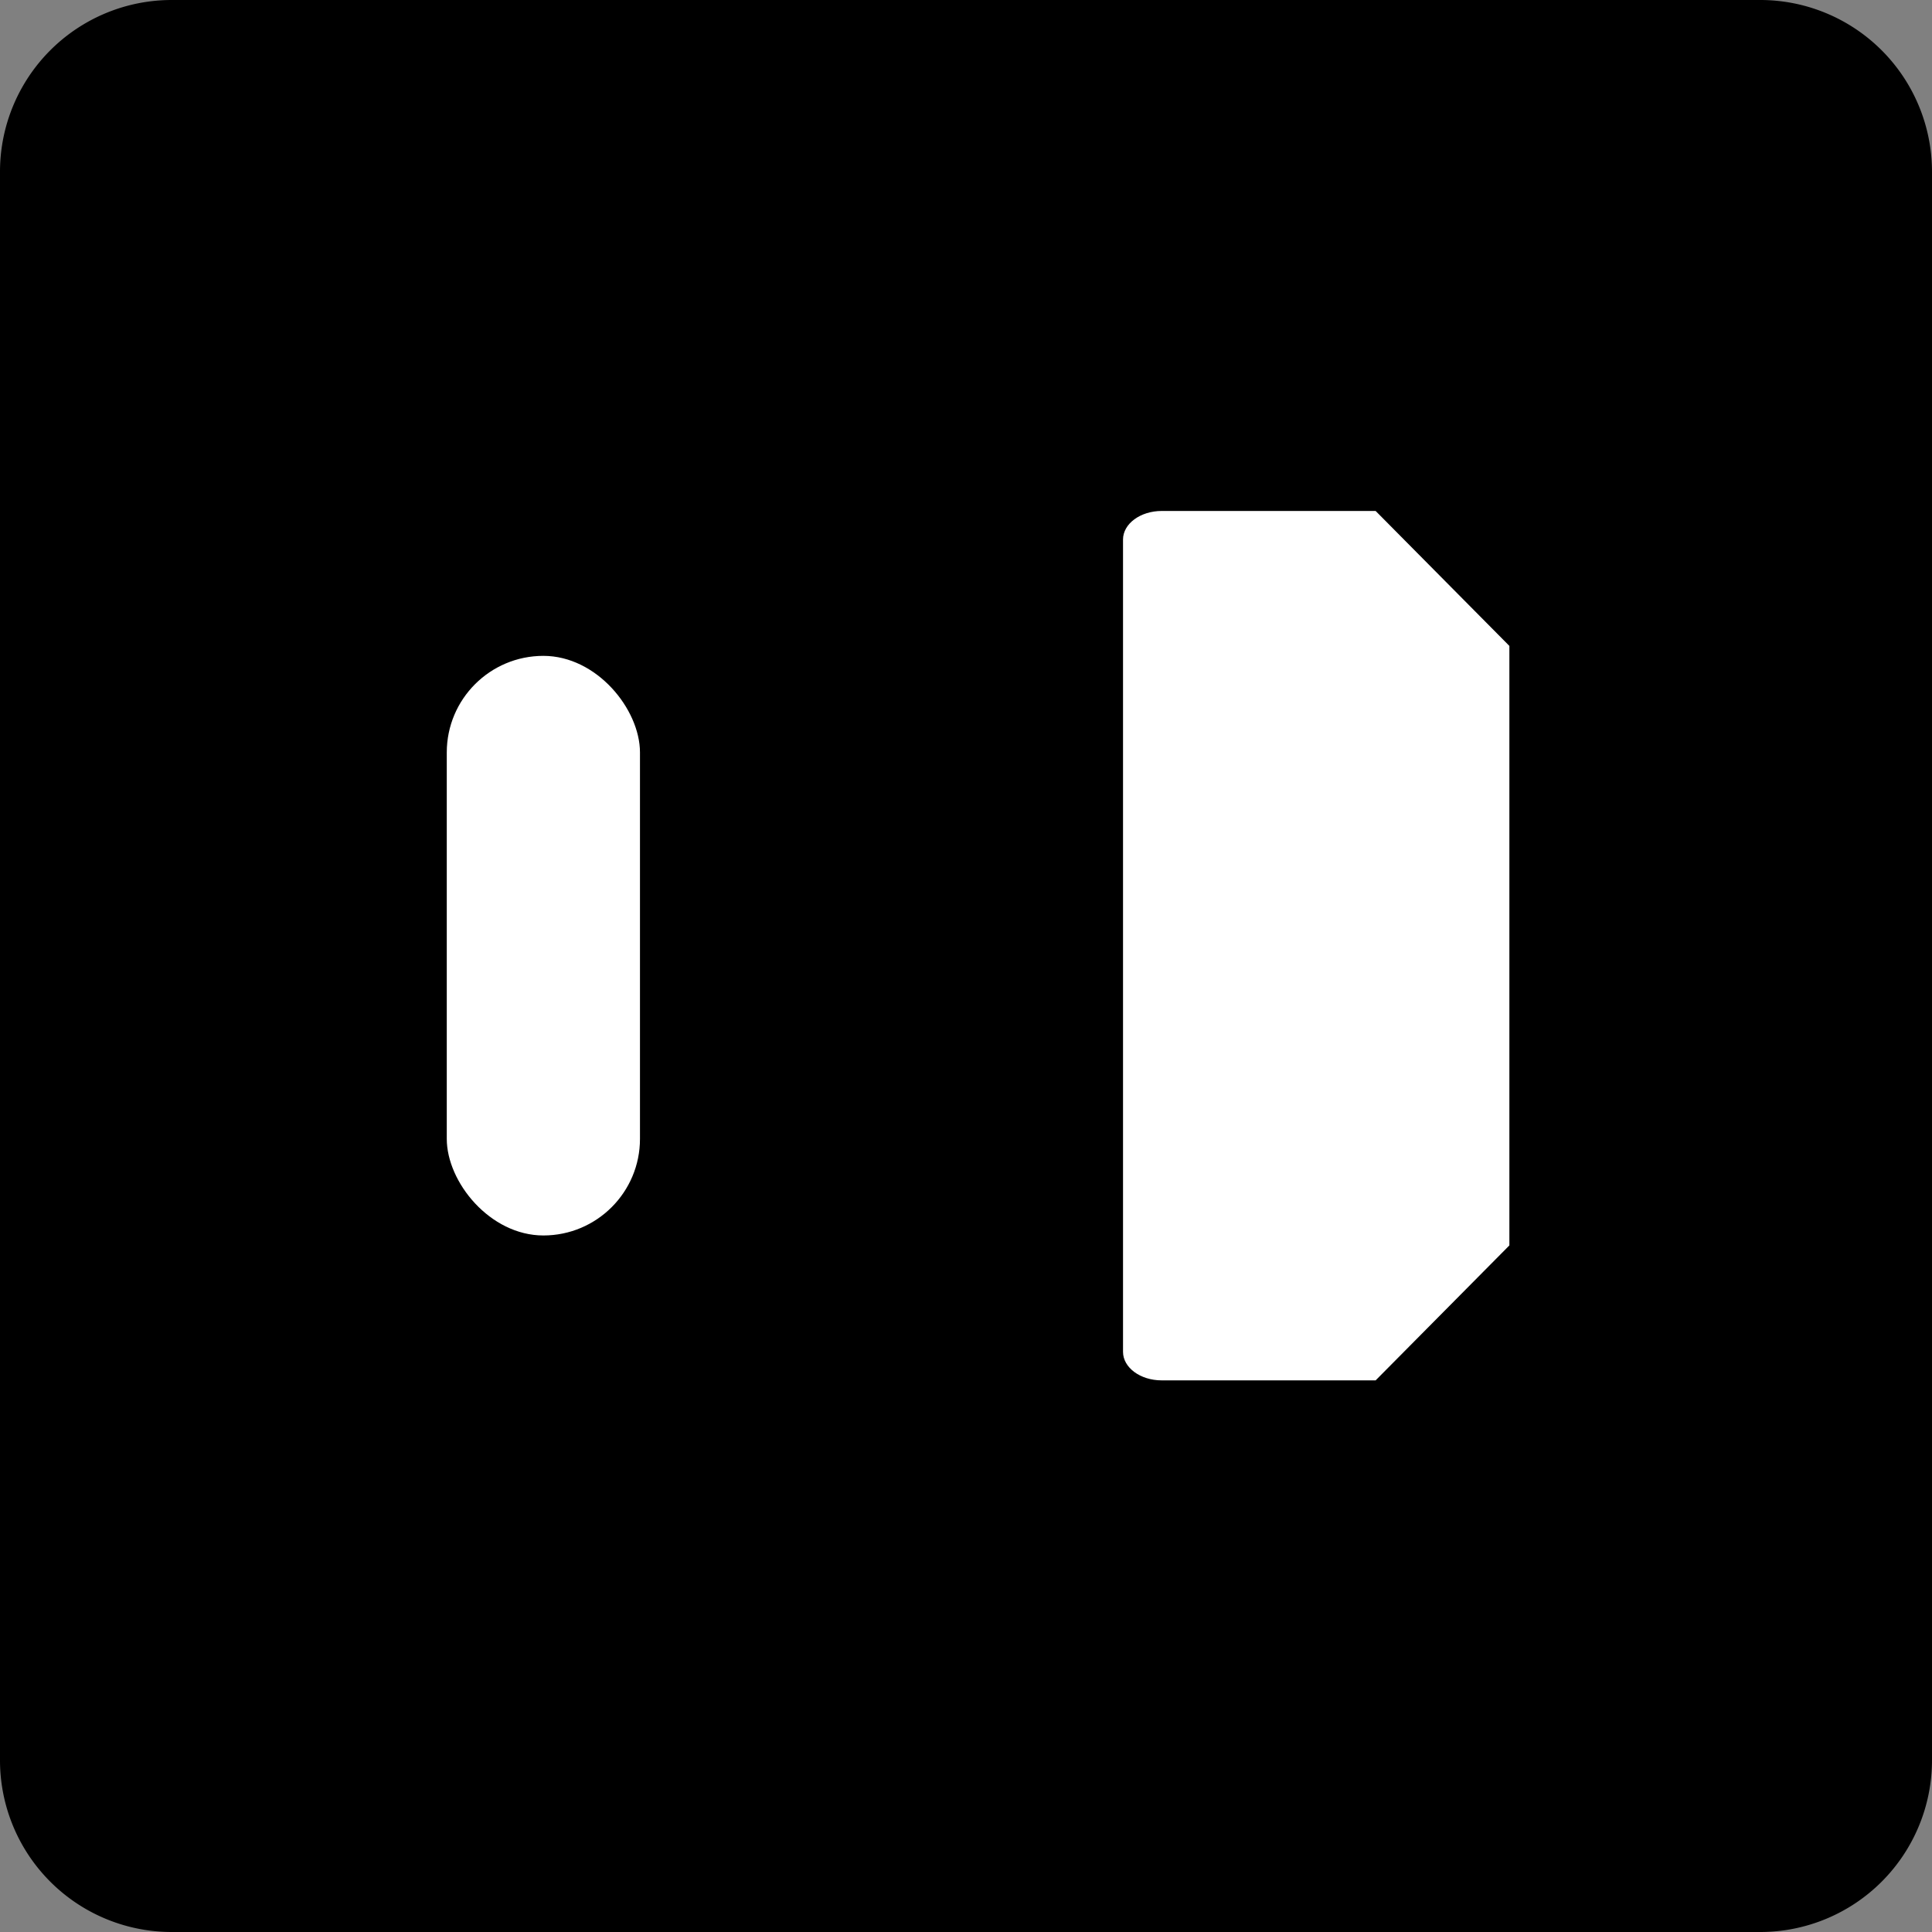
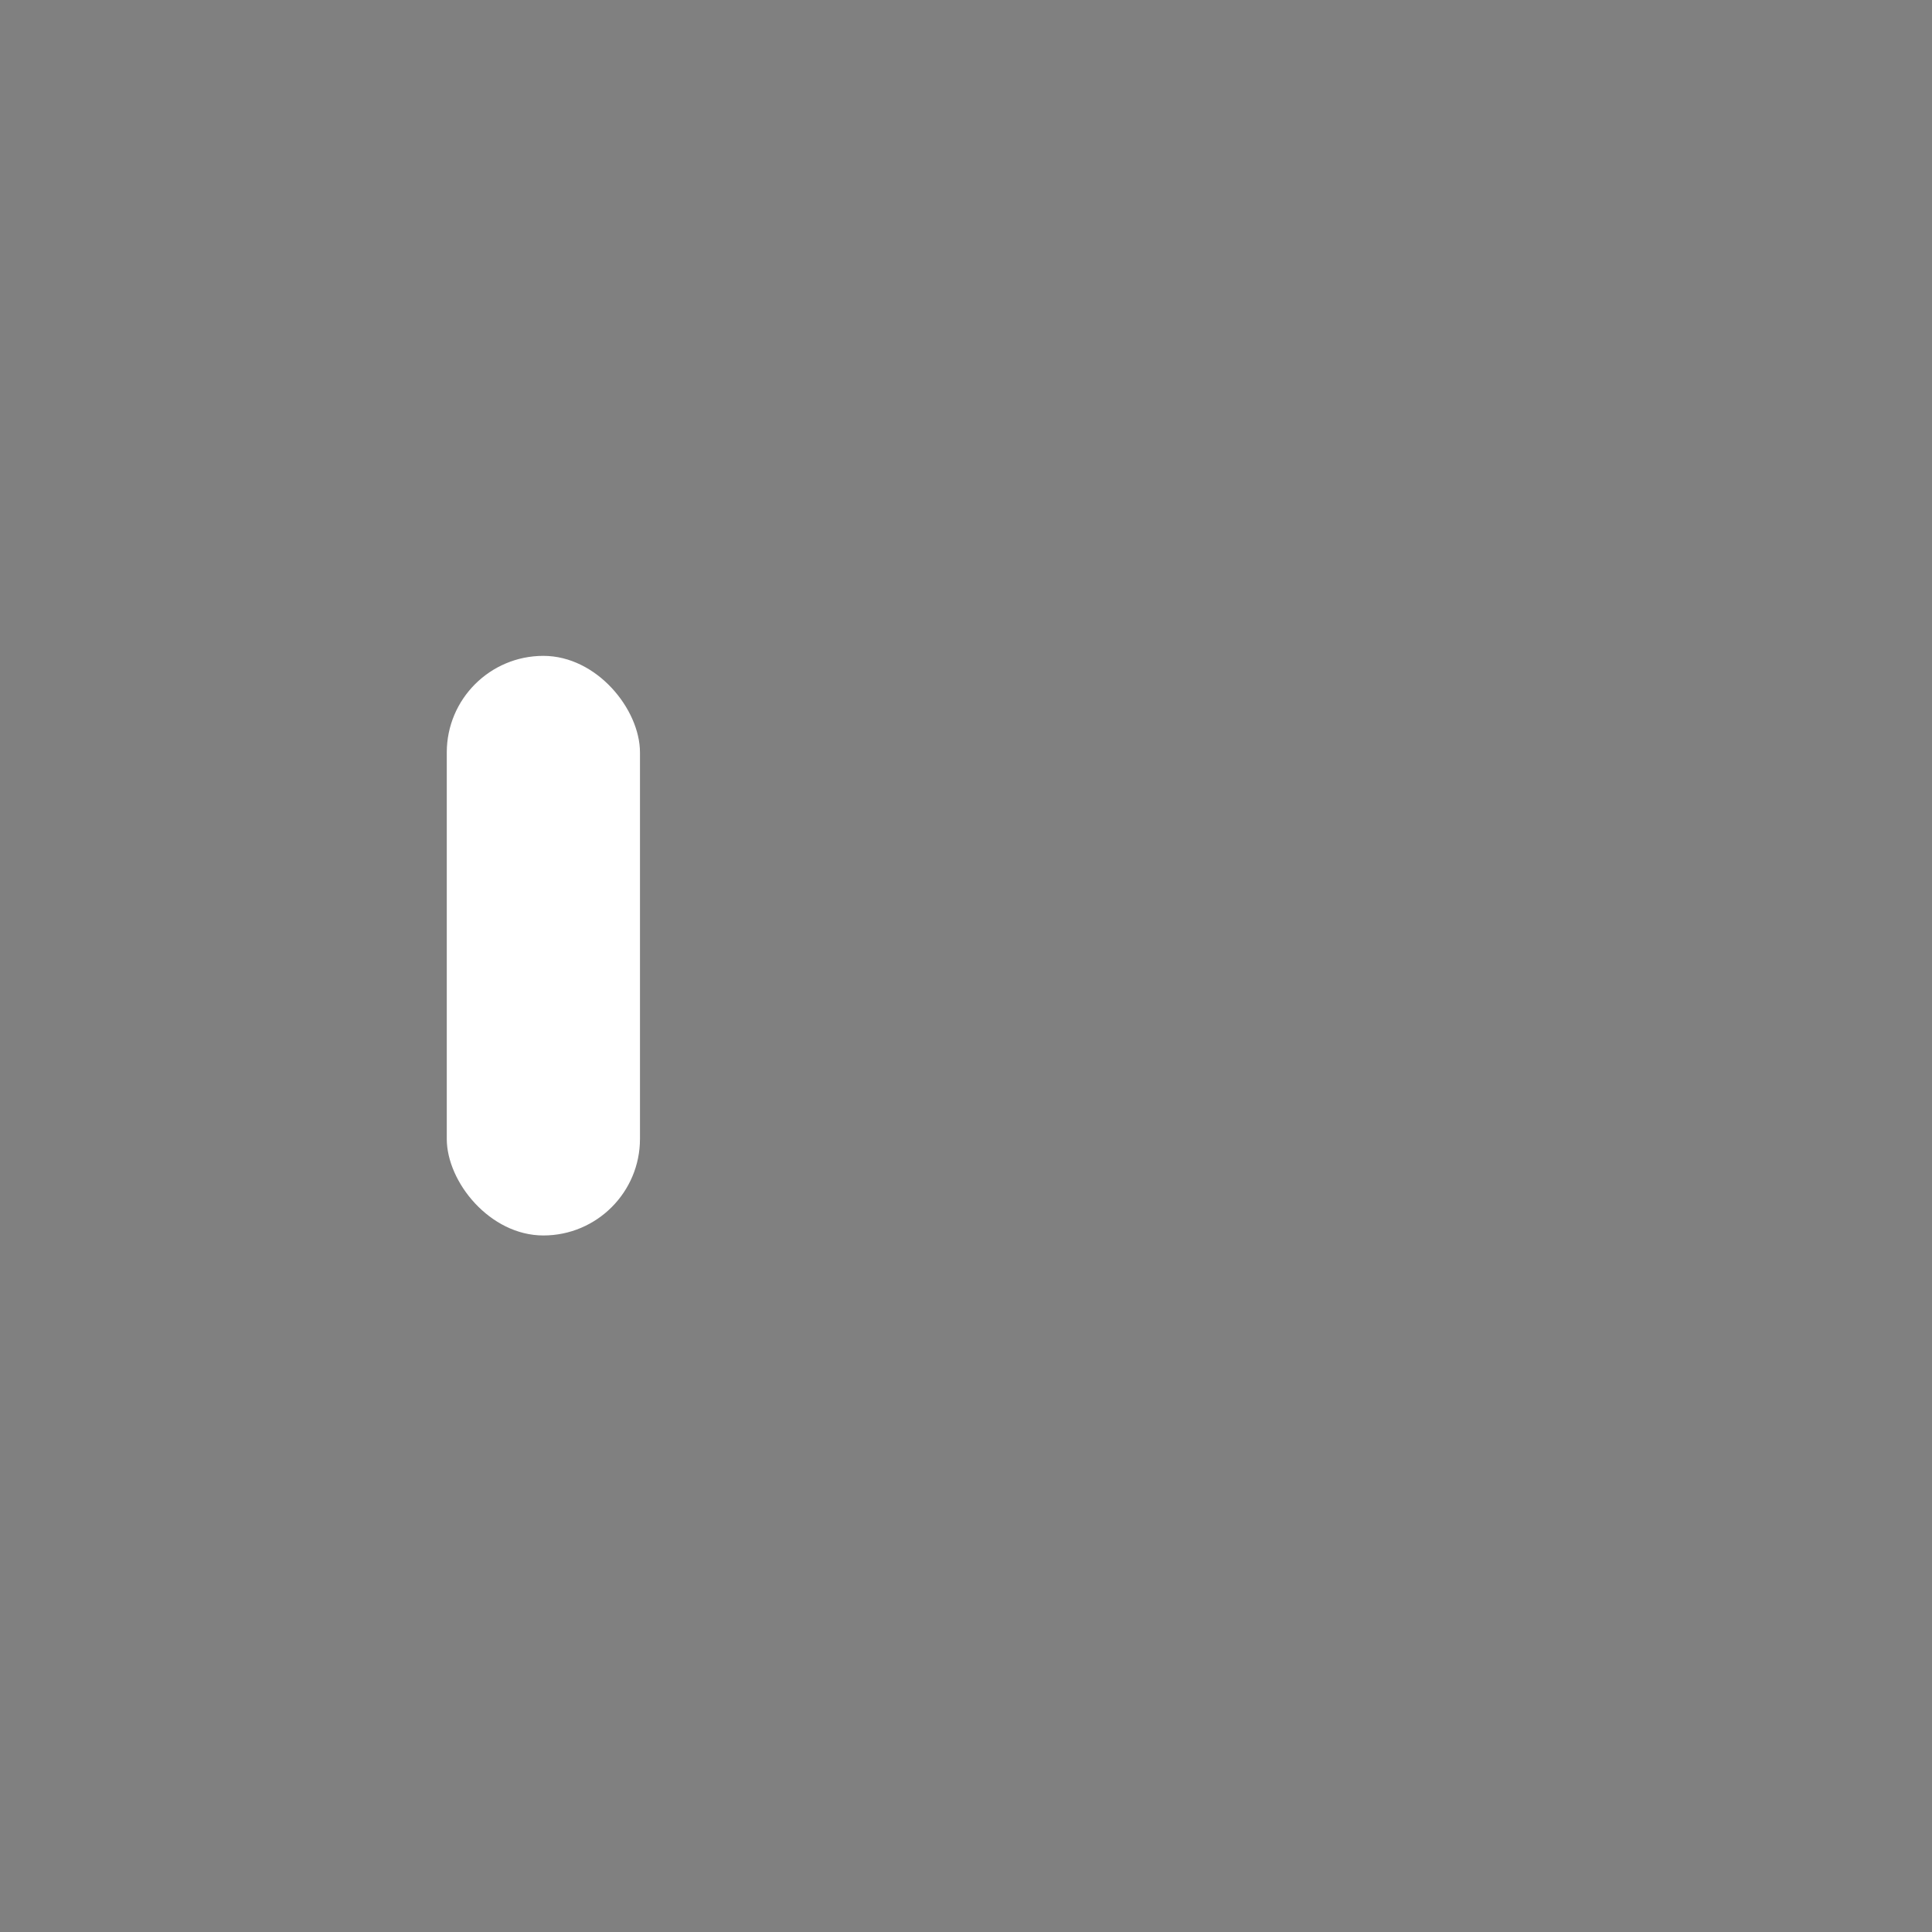
<svg xmlns="http://www.w3.org/2000/svg" width="40" height="40" viewBox="0 0 40 40">
  <rect x="0" y="0" width="40" height="40" fill="#808080" stroke="none" />
  <defs>
    <clipPath id="clip-path">
      <rect id="Rectangle_785" data-name="Rectangle 785" width="40" height="40" />
    </clipPath>
  </defs>
  <g id="Group_10045" data-name="Group 10045" transform="translate(-1487.75 -1534.91)">
    <g id="Group_9491" data-name="Group 9491" transform="translate(-124.25 70.91)">
      <g id="Group_9097" data-name="Group 9097" transform="translate(1612 1464)">
        <g id="Group_5111" data-name="Group 5111" transform="translate(0 0)" clip-path="url(#clip-path)">
-           <path id="Path_16882" data-name="Path 16882" d="M36.444,40H3.555A3.555,3.555,0,0,1,0,36.444V3.556A3.555,3.555,0,0,1,3.555,0H36.444A3.557,3.557,0,0,1,40,3.556V36.444A3.557,3.557,0,0,1,36.444,40" transform="translate(0 0)" />
-           <path id="Path_16886" data-name="Path 16886" d="M9.412,12.544A1.923,1.923,0,1,1,7.49,10.622a1.923,1.923,0,0,1,1.922,1.922" transform="translate(4.048 7.724)" />
-           <path id="Path_16887" data-name="Path 16887" d="M19.211,12.544a1.923,1.923,0,1,1-1.922-1.922,1.923,1.923,0,0,1,1.922,1.922" transform="translate(11.173 7.724)" />
-           <path id="Path_16888" data-name="Path 16888" d="M14.329,10.187a1.923,1.923,0,1,1-1.922-1.922,1.923,1.923,0,0,1,1.922,1.922" transform="translate(7.623 6.01)" />
-         </g>
+           </g>
      </g>
    </g>
-     <path id="Path_24450" data-name="Path 24450" d="M53.839,113.241v-6.206l2.769-2.794h4.43c.442,0,.8.264.8.591V121.65c0,.326-.359.591-.8.591h-4.43l-2.769-2.794Z" transform="translate(1572.839 1667.73) rotate(180)" fill="#fff" />
    <rect id="Rectangle_1115" data-name="Rectangle 1115" width="4" height="12" rx="2" transform="translate(1497 1548.489)" fill="#fff" />
  </g>
</svg>